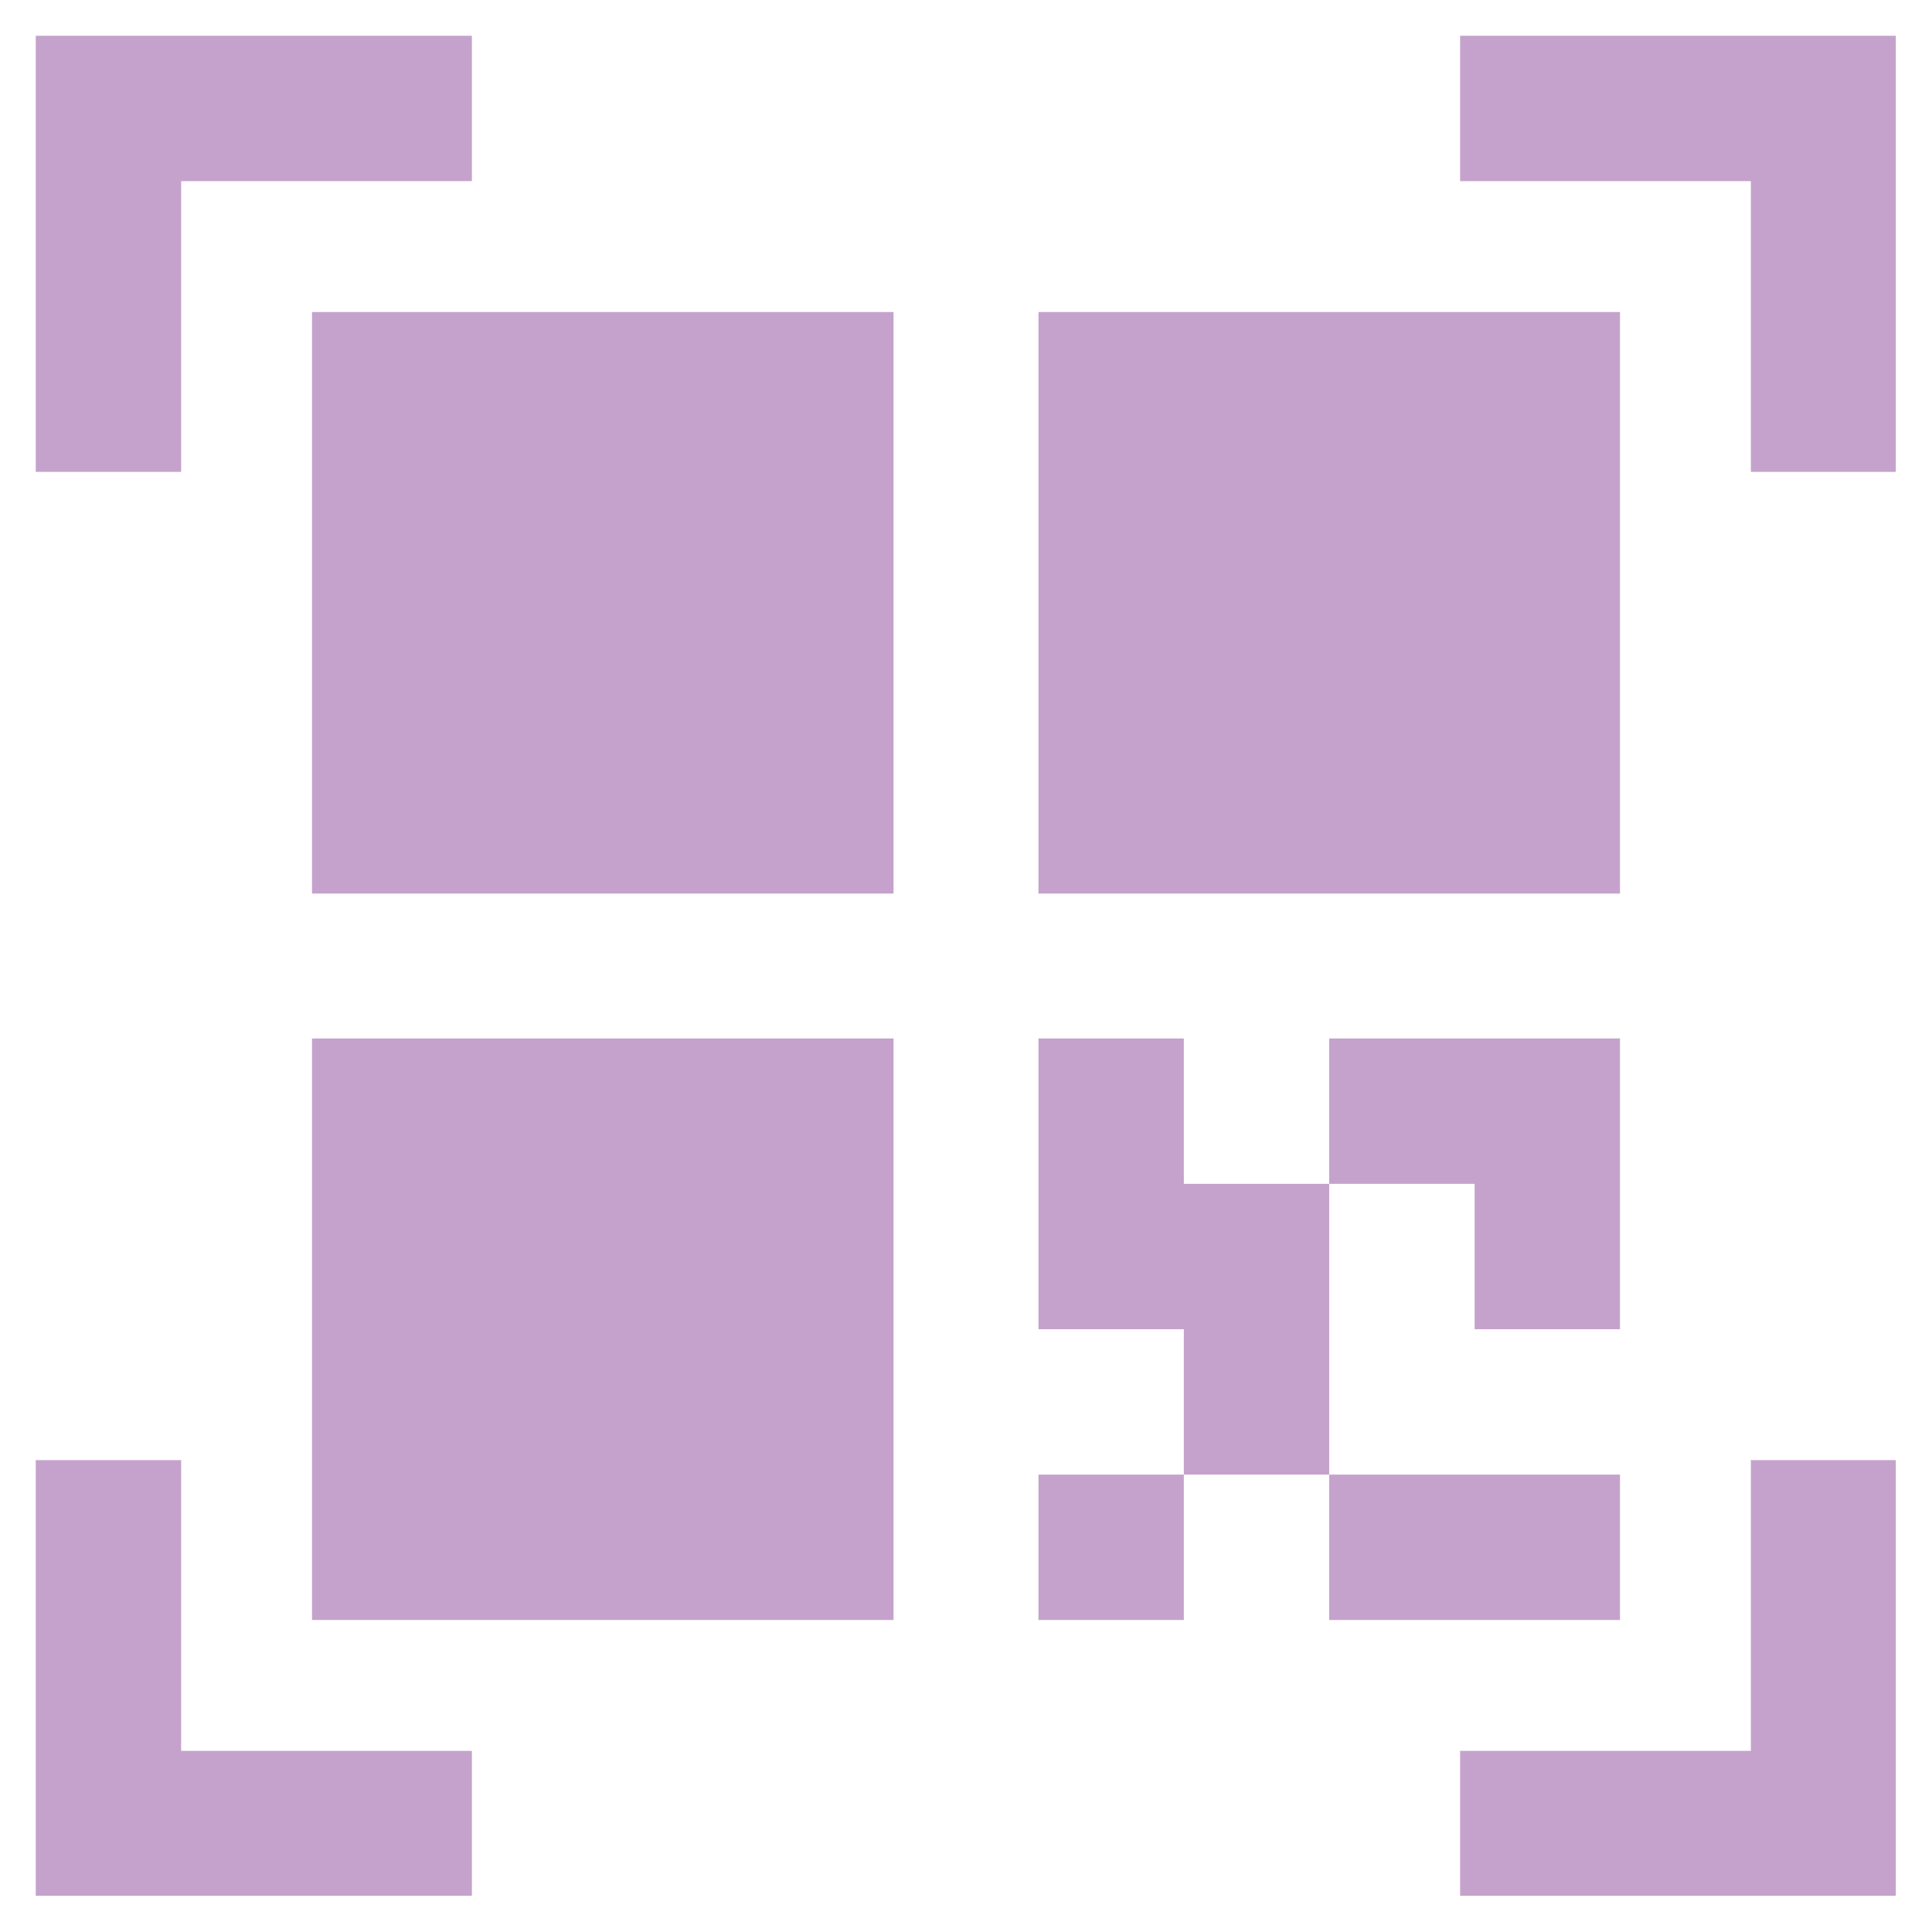
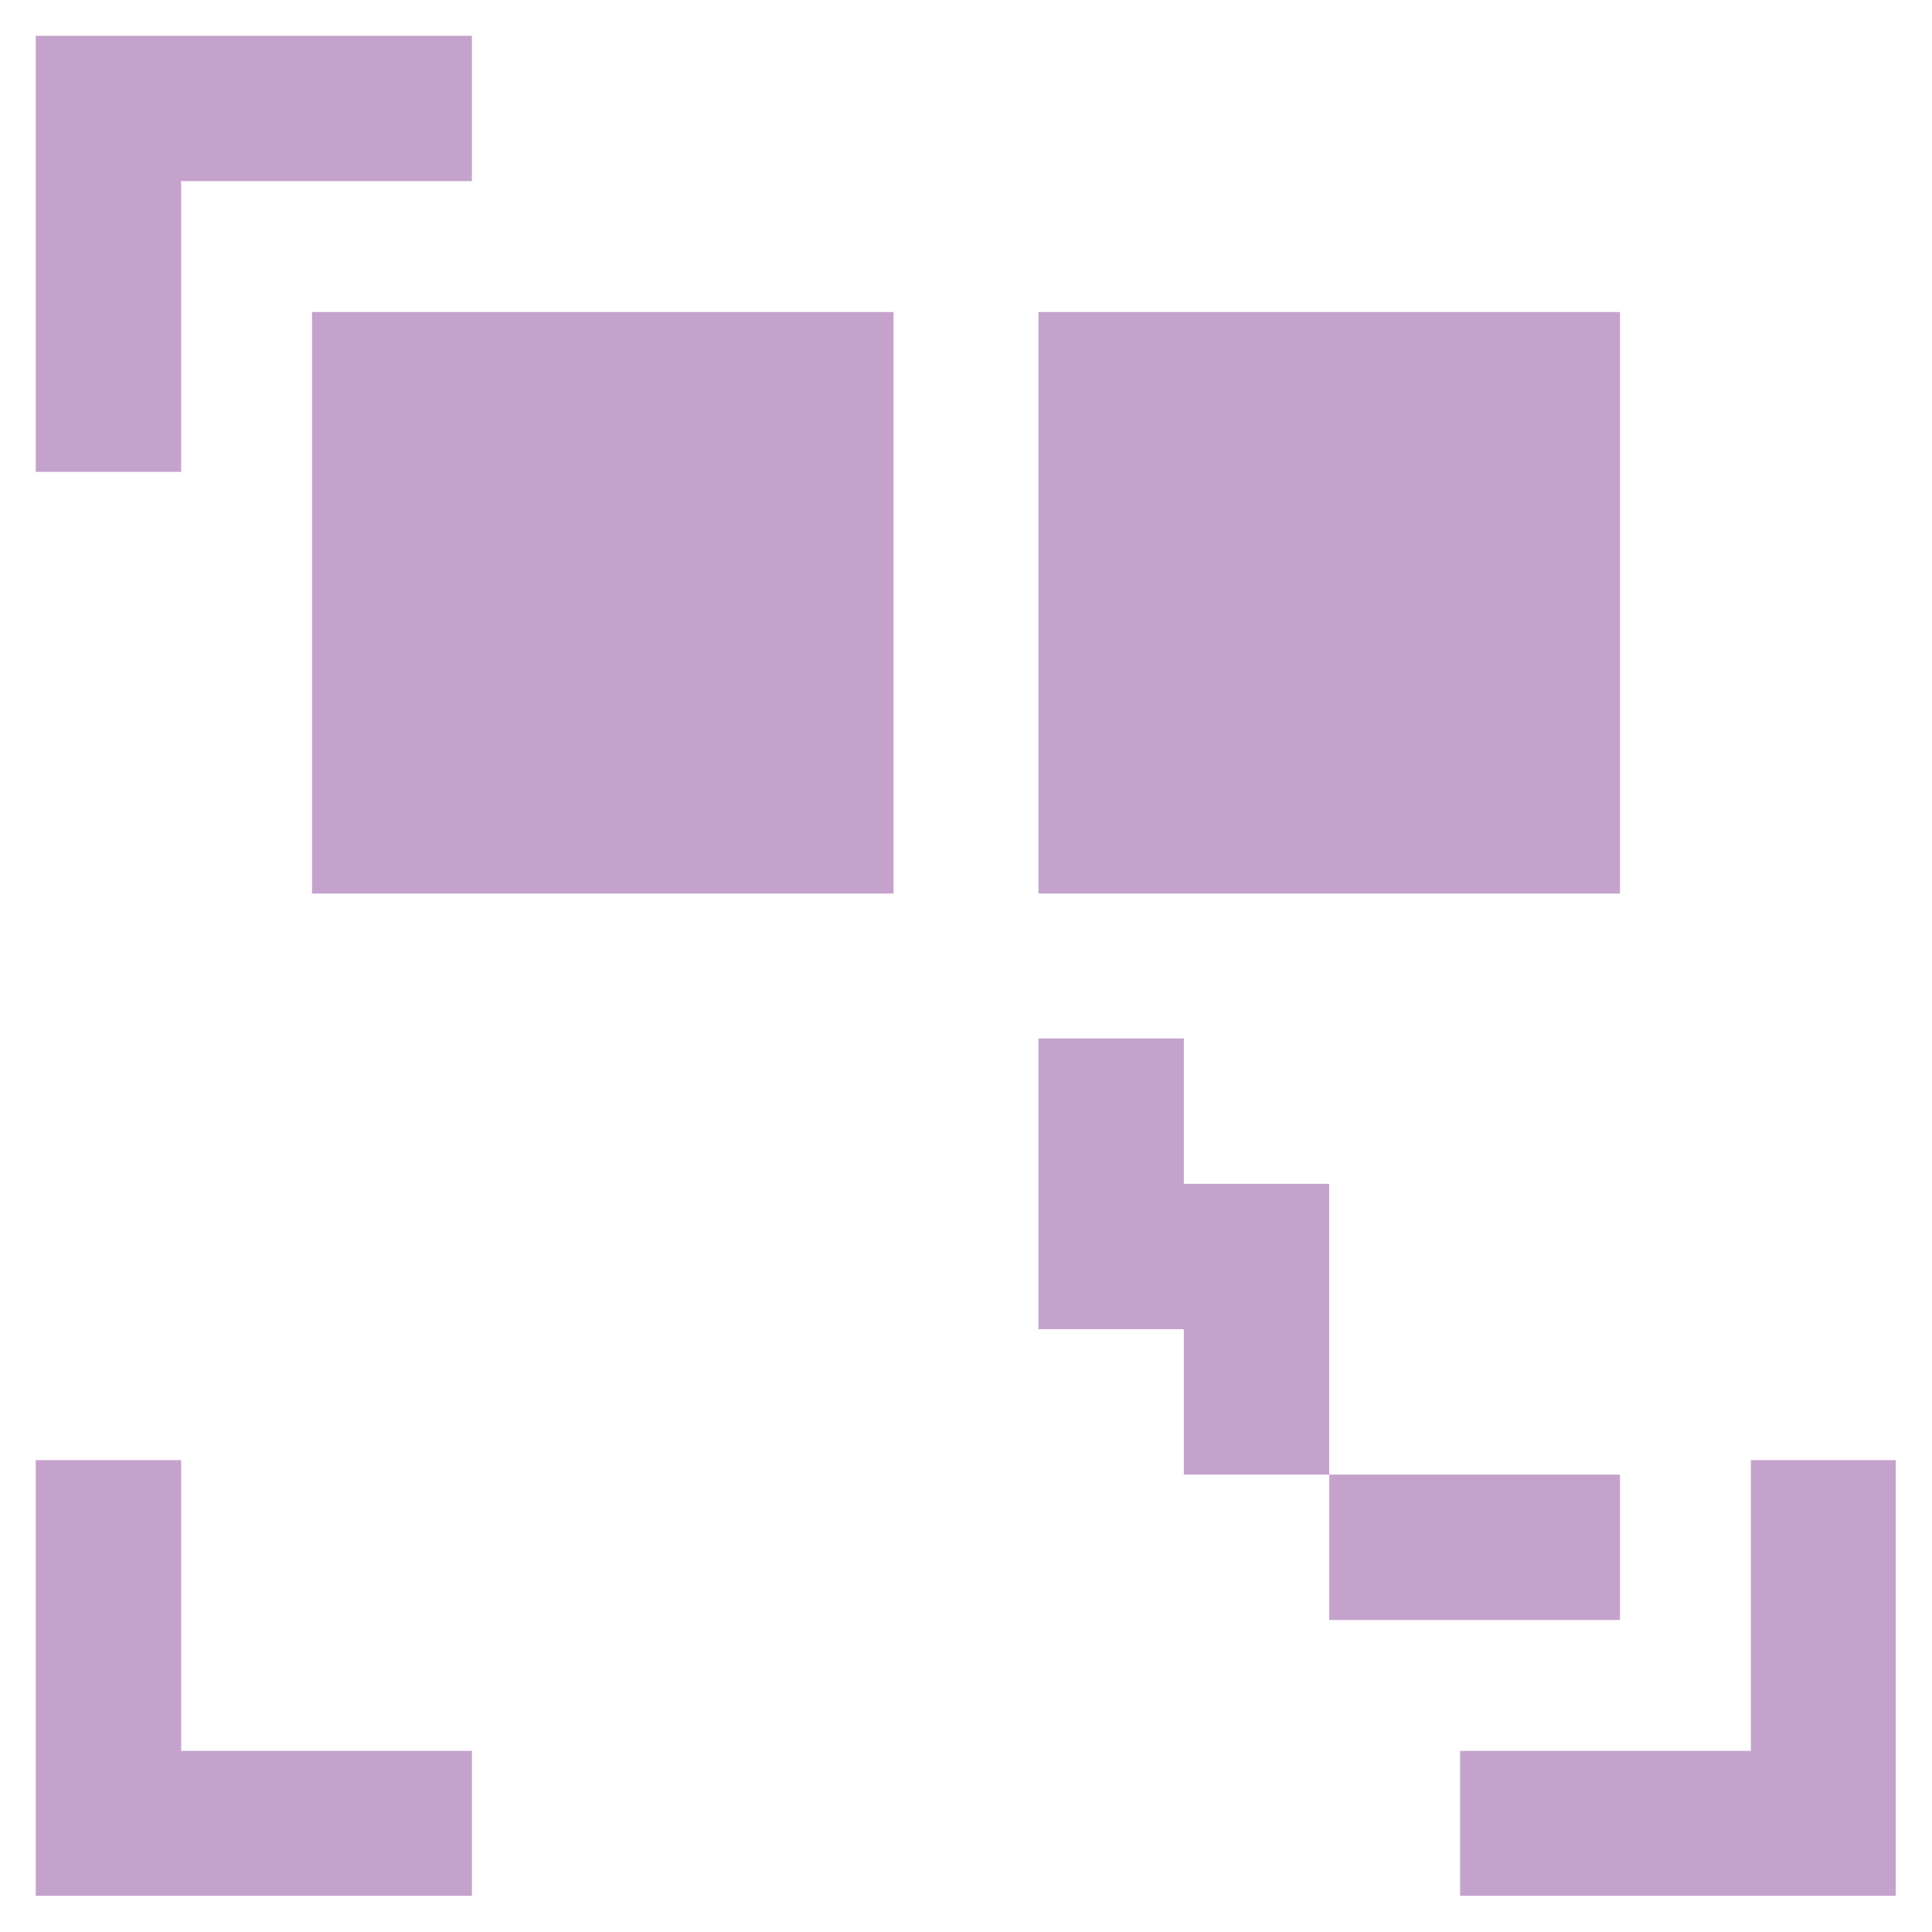
<svg xmlns="http://www.w3.org/2000/svg" id="Layer_1" data-name="Layer 1" viewBox="0 0 40 40">
  <defs>
    <style>.cls-1{fill:none;}.cls-2{clip-path:url(#clip-path);}.cls-3{fill:#c5a2cc;}</style>
    <clipPath id="clip-path">
      <rect class="cls-1" x="0.74" y="0.74" width="38.51" height="38.51" />
    </clipPath>
  </defs>
  <g class="cls-2">
    <polygon class="cls-3" points="3.75 9.77 0.74 9.77 0.74 0.74 9.77 0.74 9.77 3.75 3.75 3.75 3.75 9.77" />
-     <polygon class="cls-3" points="39.26 9.77 36.25 9.77 36.25 3.75 30.23 3.75 30.23 0.74 39.26 0.74 39.26 9.77" />
    <polygon class="cls-3" points="9.77 39.26 0.74 39.26 0.74 30.23 3.75 30.23 3.75 36.25 9.77 36.25 9.77 39.26" />
    <polygon class="cls-3" points="39.26 39.26 30.23 39.26 30.23 36.25 36.25 36.25 36.25 30.23 39.26 30.23 39.26 39.26" />
  </g>
-   <rect class="cls-3" x="6.46" y="21.5" width="12.04" height="12.04" />
  <rect class="cls-3" x="6.46" y="6.46" width="12.04" height="12.04" />
  <rect class="cls-3" x="21.5" y="6.46" width="12.04" height="12.04" />
  <polygon class="cls-3" points="27.52 30.53 24.51 30.53 24.51 27.52 21.5 27.52 21.5 21.5 24.51 21.5 24.51 24.51 27.52 24.51 27.52 30.53" />
  <rect class="cls-3" x="27.52" y="30.53" width="6.02" height="3.01" />
-   <polygon class="cls-3" points="33.54 27.52 30.53 27.52 30.53 24.51 27.52 24.51 27.52 21.5 33.54 21.5 33.54 27.52" />
-   <rect class="cls-3" x="21.5" y="30.53" width="3.01" height="3.01" />
</svg>